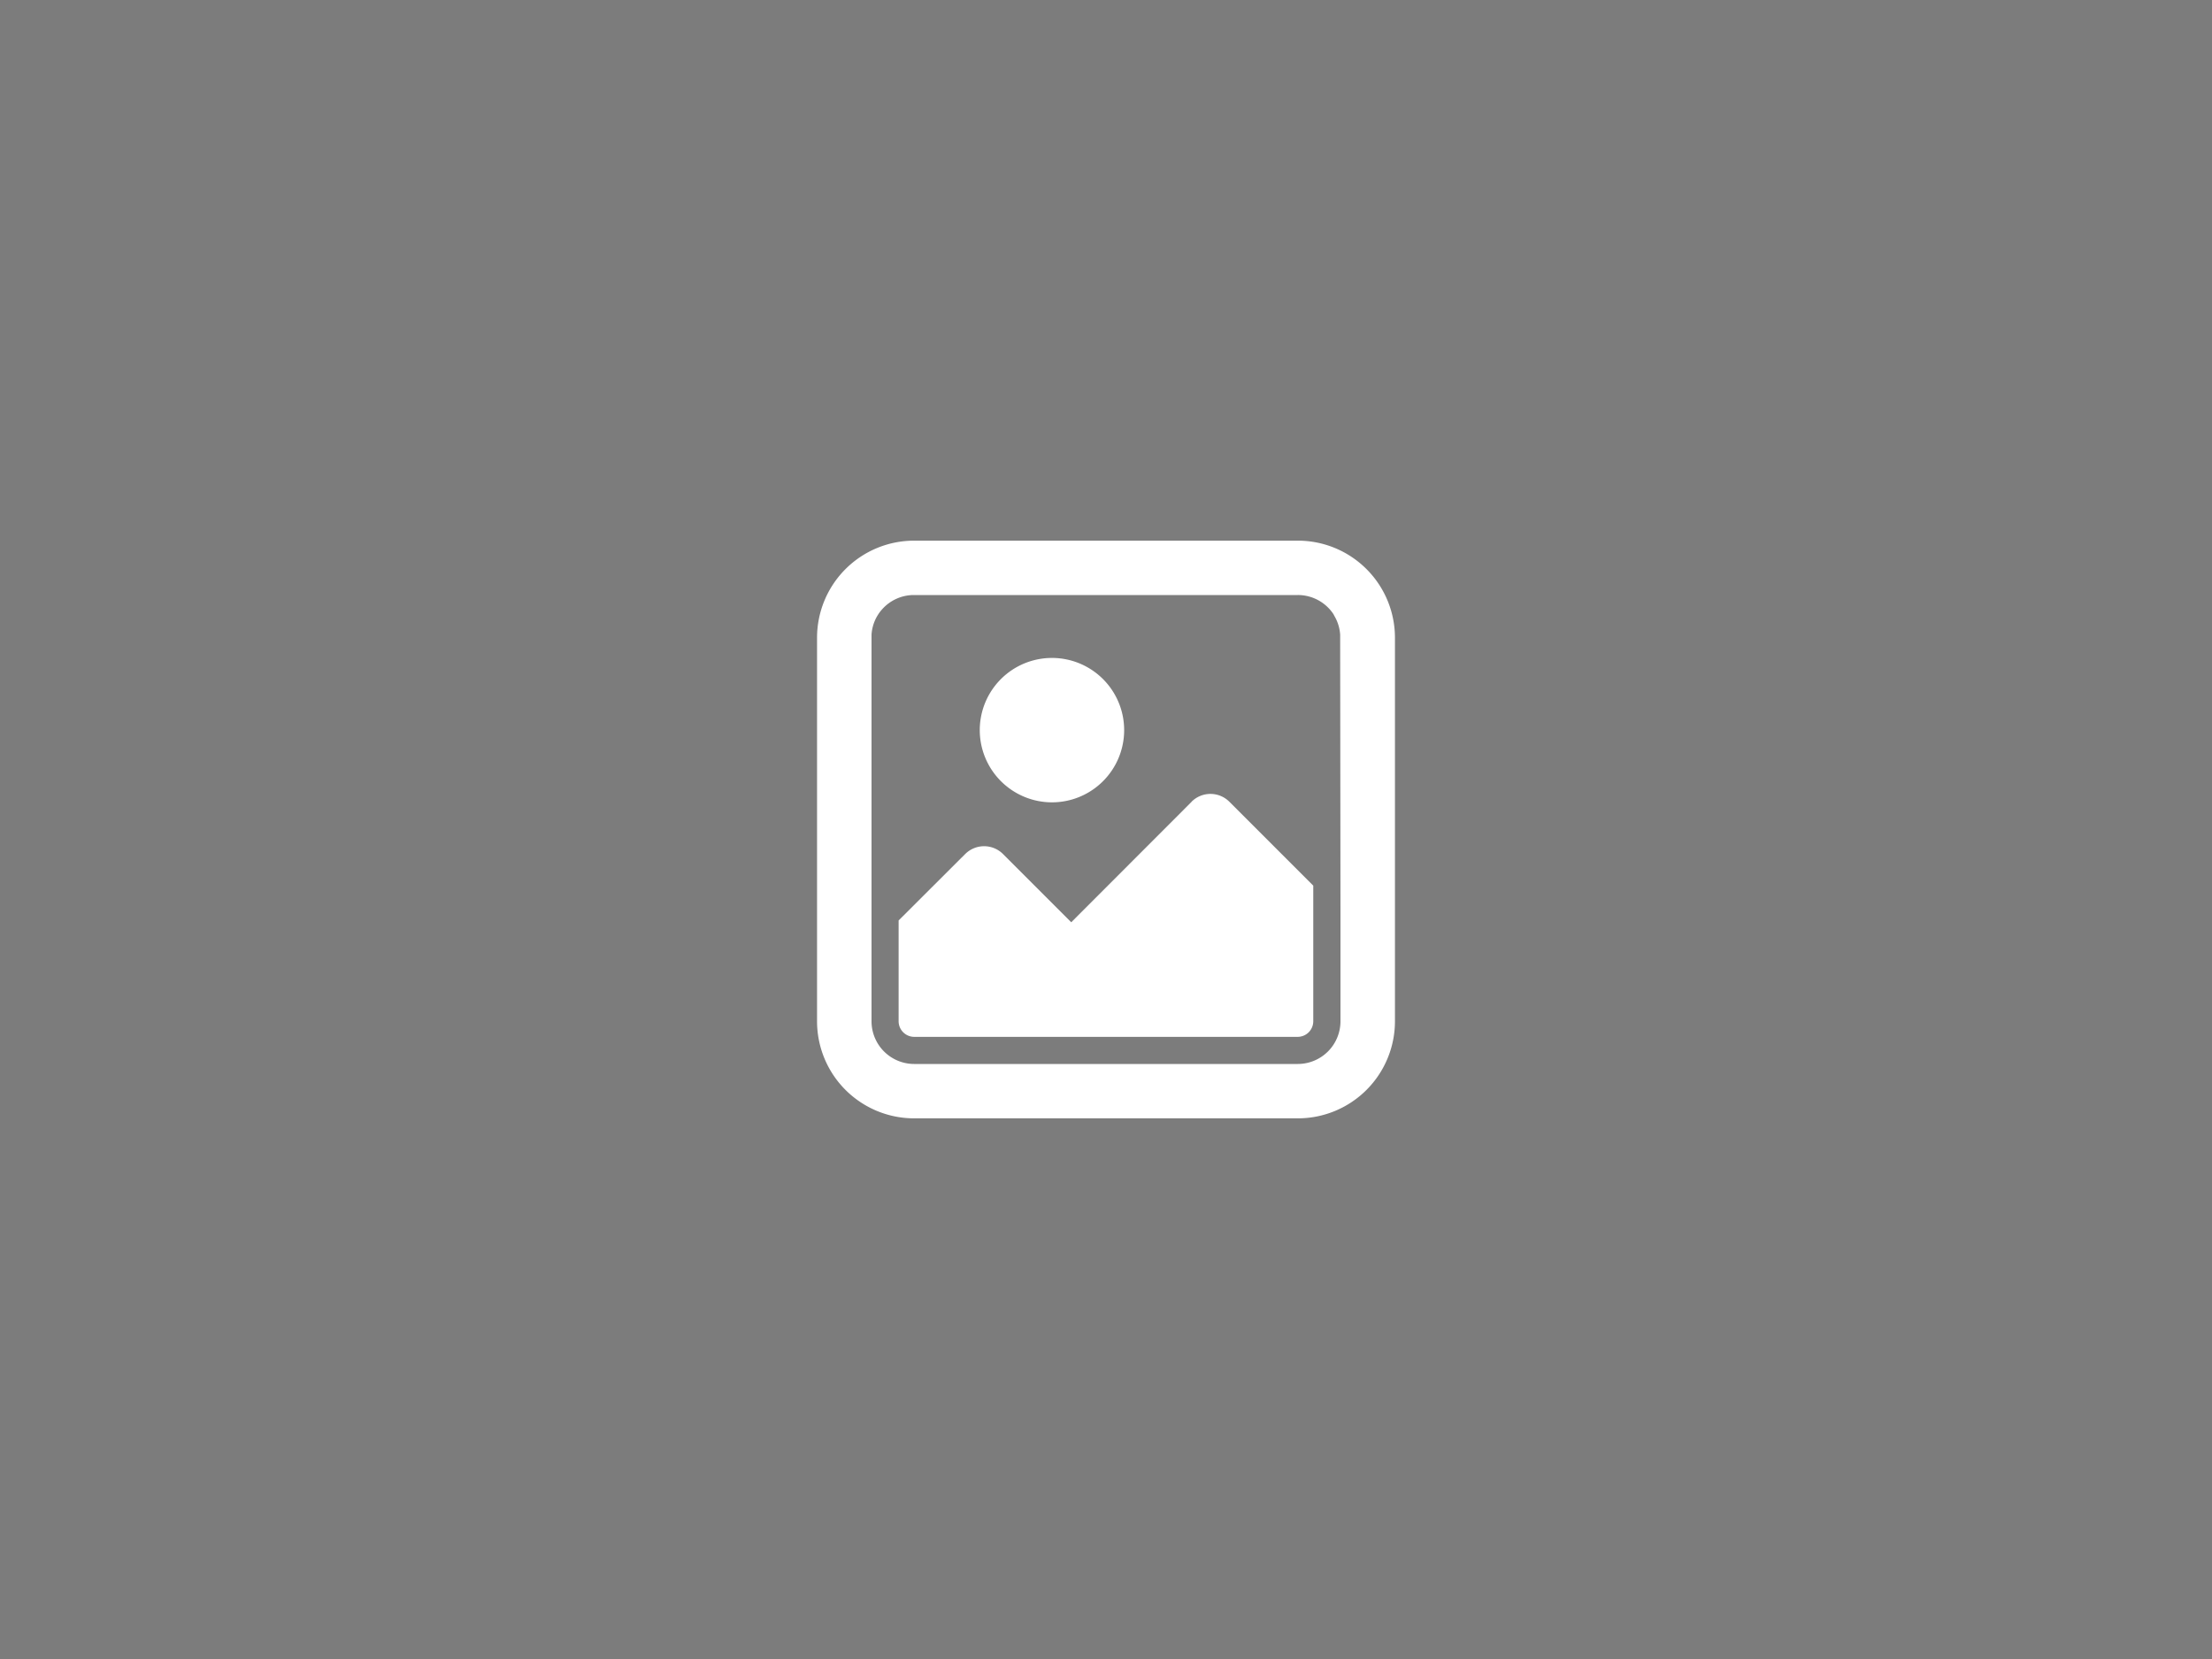
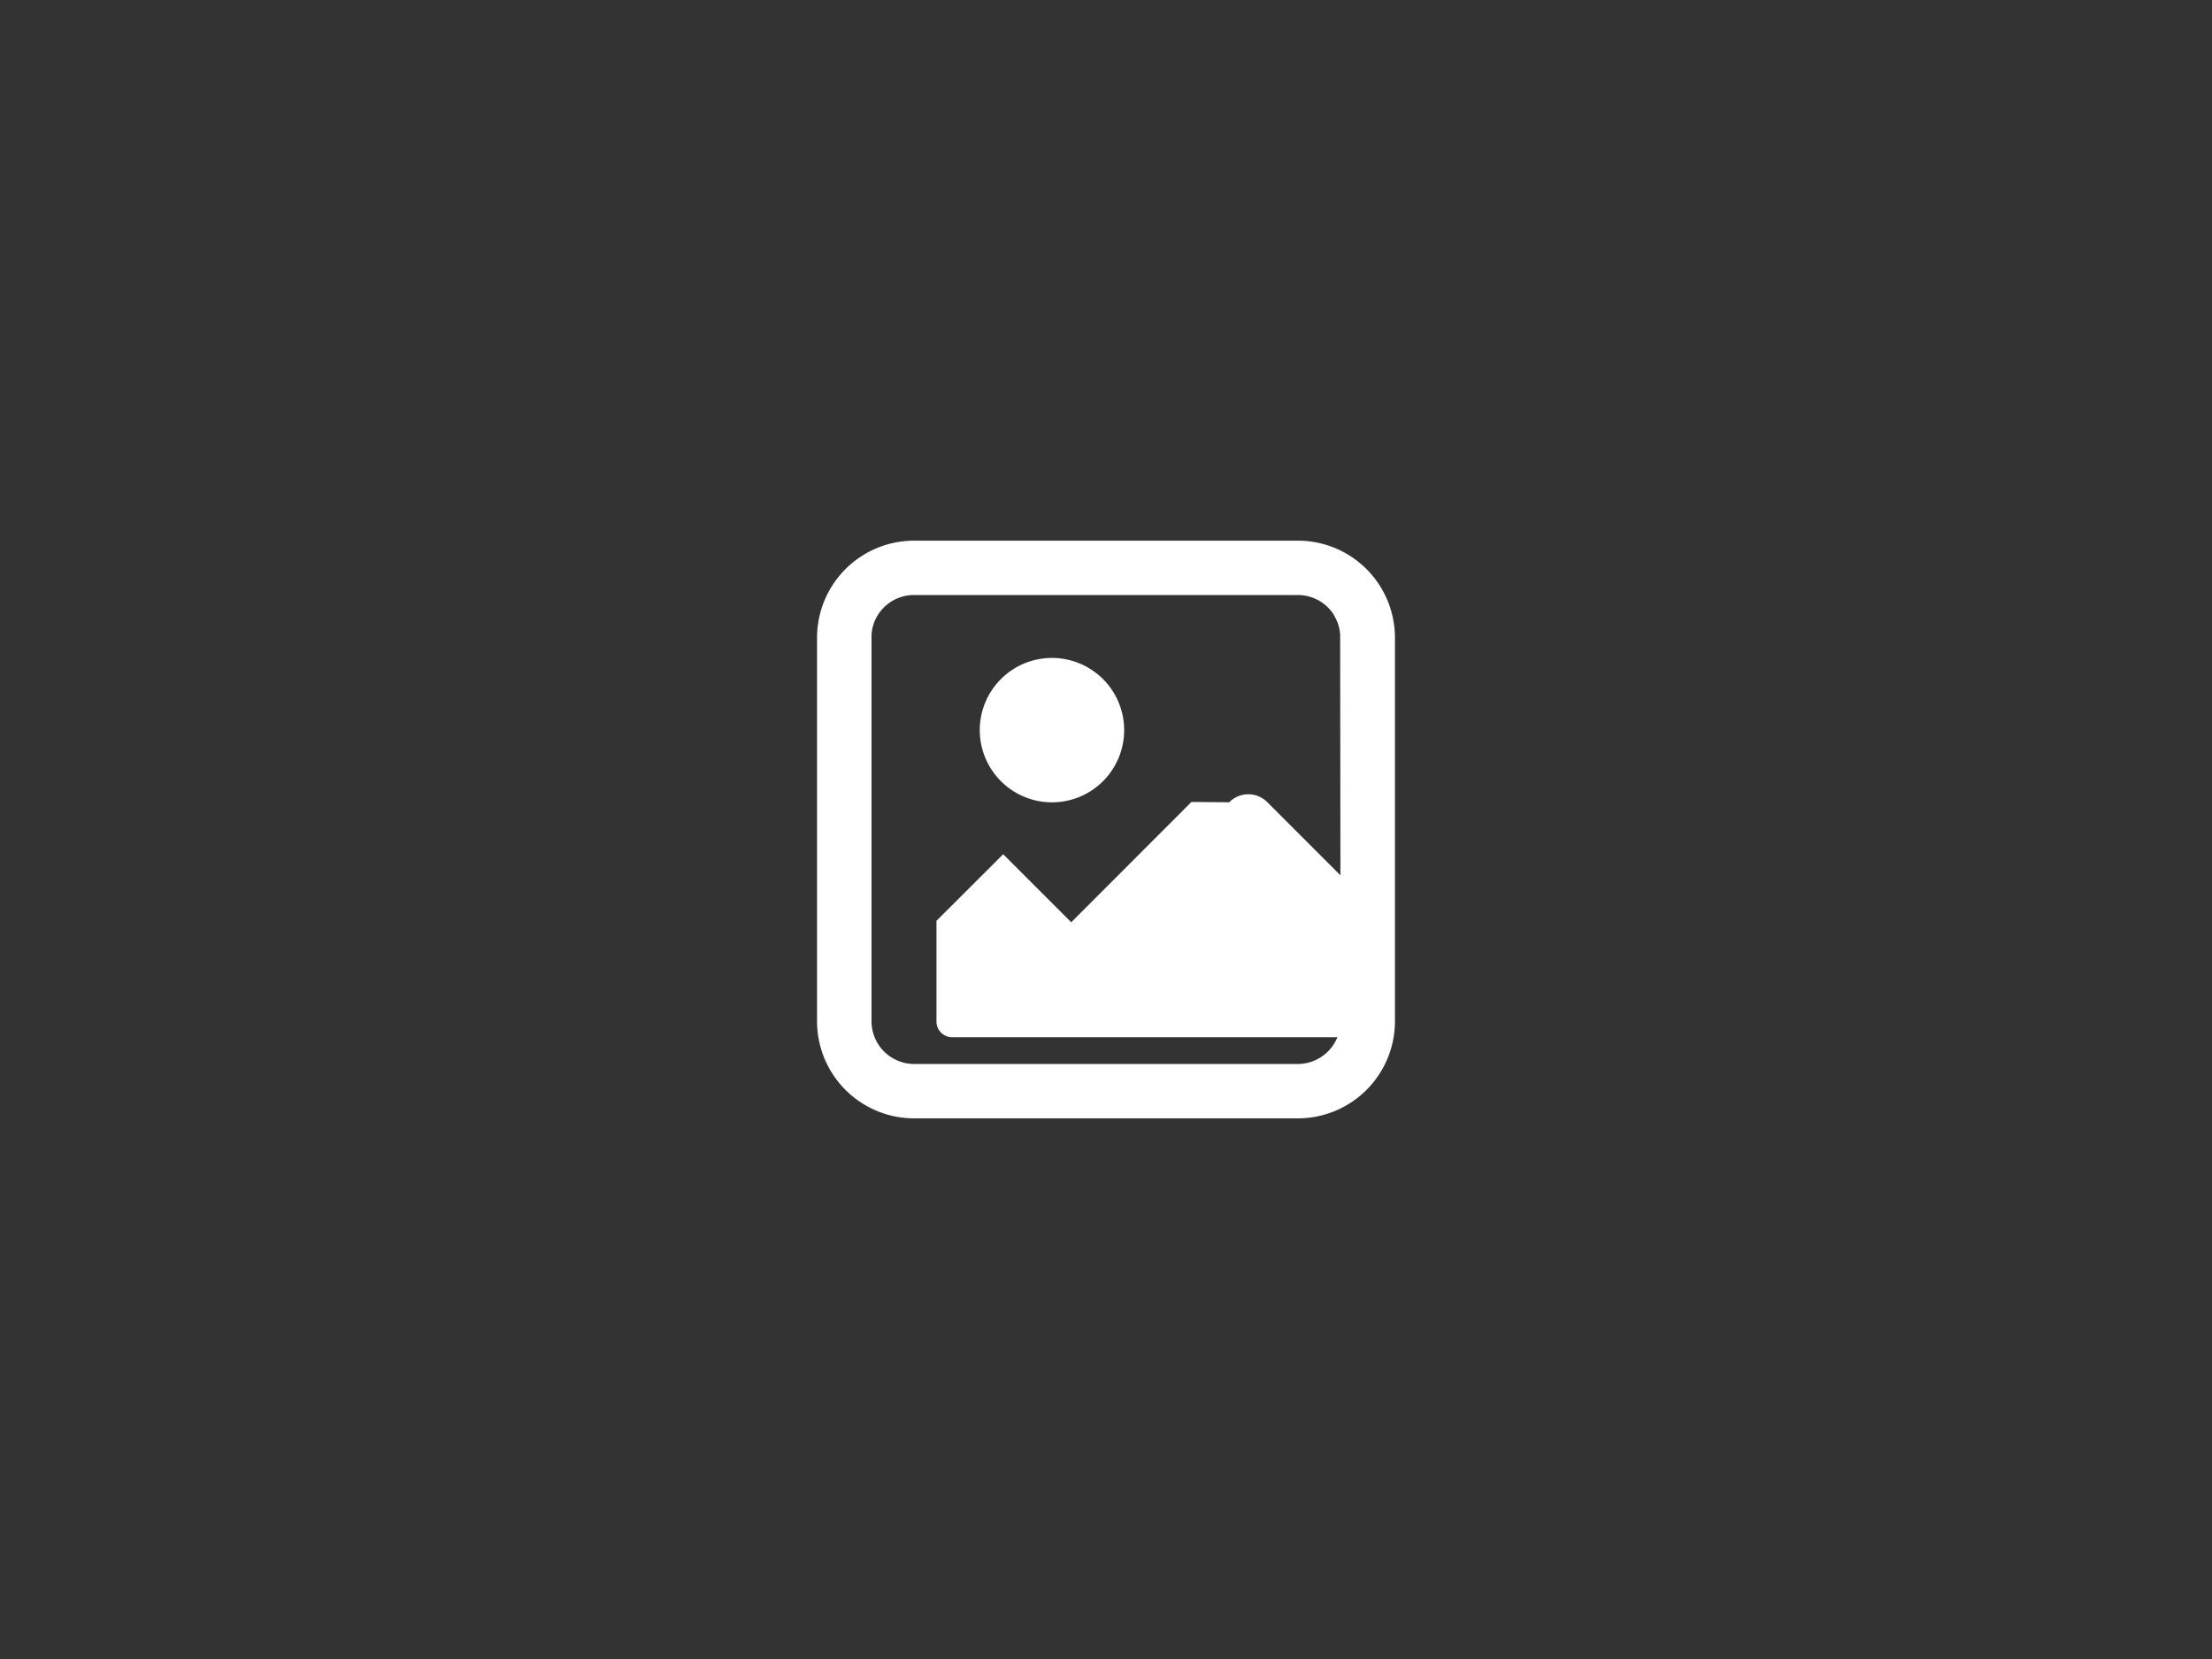
<svg xmlns="http://www.w3.org/2000/svg" viewBox="0 0 1000 750">
  <rect x="0" y="0" width="1000" height="750" fill="#333333" stroke="none" />
  <defs>
    <style>.cls-2{fill:#fff}</style>
  </defs>
-   <path fill="#c7c7c6" opacity=".5" d="M0 0h1000v750H0z" />
  <path class="cls-2" d="M586.73 244.42H413.27a43.9 43.9 0 00-43.9 43.9v173.36a43.9 43.9 0 0043.9 43.9h173.46a43.9 43.9 0 0043.9-43.9V288.22a43.9 43.9 0 00-43.9-43.8zM606 412.55v49.13A19.31 19.31 0 01586.7 481H413.24A19.3 19.3 0 01394 461.68V286.94a18.93 18.93 0 014.92-11.63 19.19 19.19 0 0114.19-6.31H586.7a19.29 19.29 0 0116 8.46c.25.35.4.75.62 1.13a18.92 18.92 0 012.54 8.37v1.29z" />
-   <path class="cls-2" d="M538.63 362.54l-54.34 54.4-30.76-30.76a12.1 12.1 0 00-17.11-.16l-.17.16-30 29.94v45.56a7.06 7.06 0 007.05 7.06h173.4a7.06 7.06 0 007-7.06v-61.3l-37.84-37.84a12.1 12.1 0 00-17.12-.16c0 .05-.06.1-.11.16zM475.48 362.72A32.64 32.64 0 10442.93 330v.09a32.67 32.67 0 0032.55 32.63z" />
+   <path class="cls-2" d="M538.63 362.54l-54.34 54.4-30.76-30.76l-.17.16-30 29.94v45.56a7.06 7.06 0 007.05 7.06h173.4a7.06 7.06 0 007-7.06v-61.3l-37.84-37.84a12.1 12.1 0 00-17.12-.16c0 .05-.06.1-.11.16zM475.48 362.72A32.64 32.64 0 10442.93 330v.09a32.67 32.67 0 0032.55 32.63z" />
</svg>